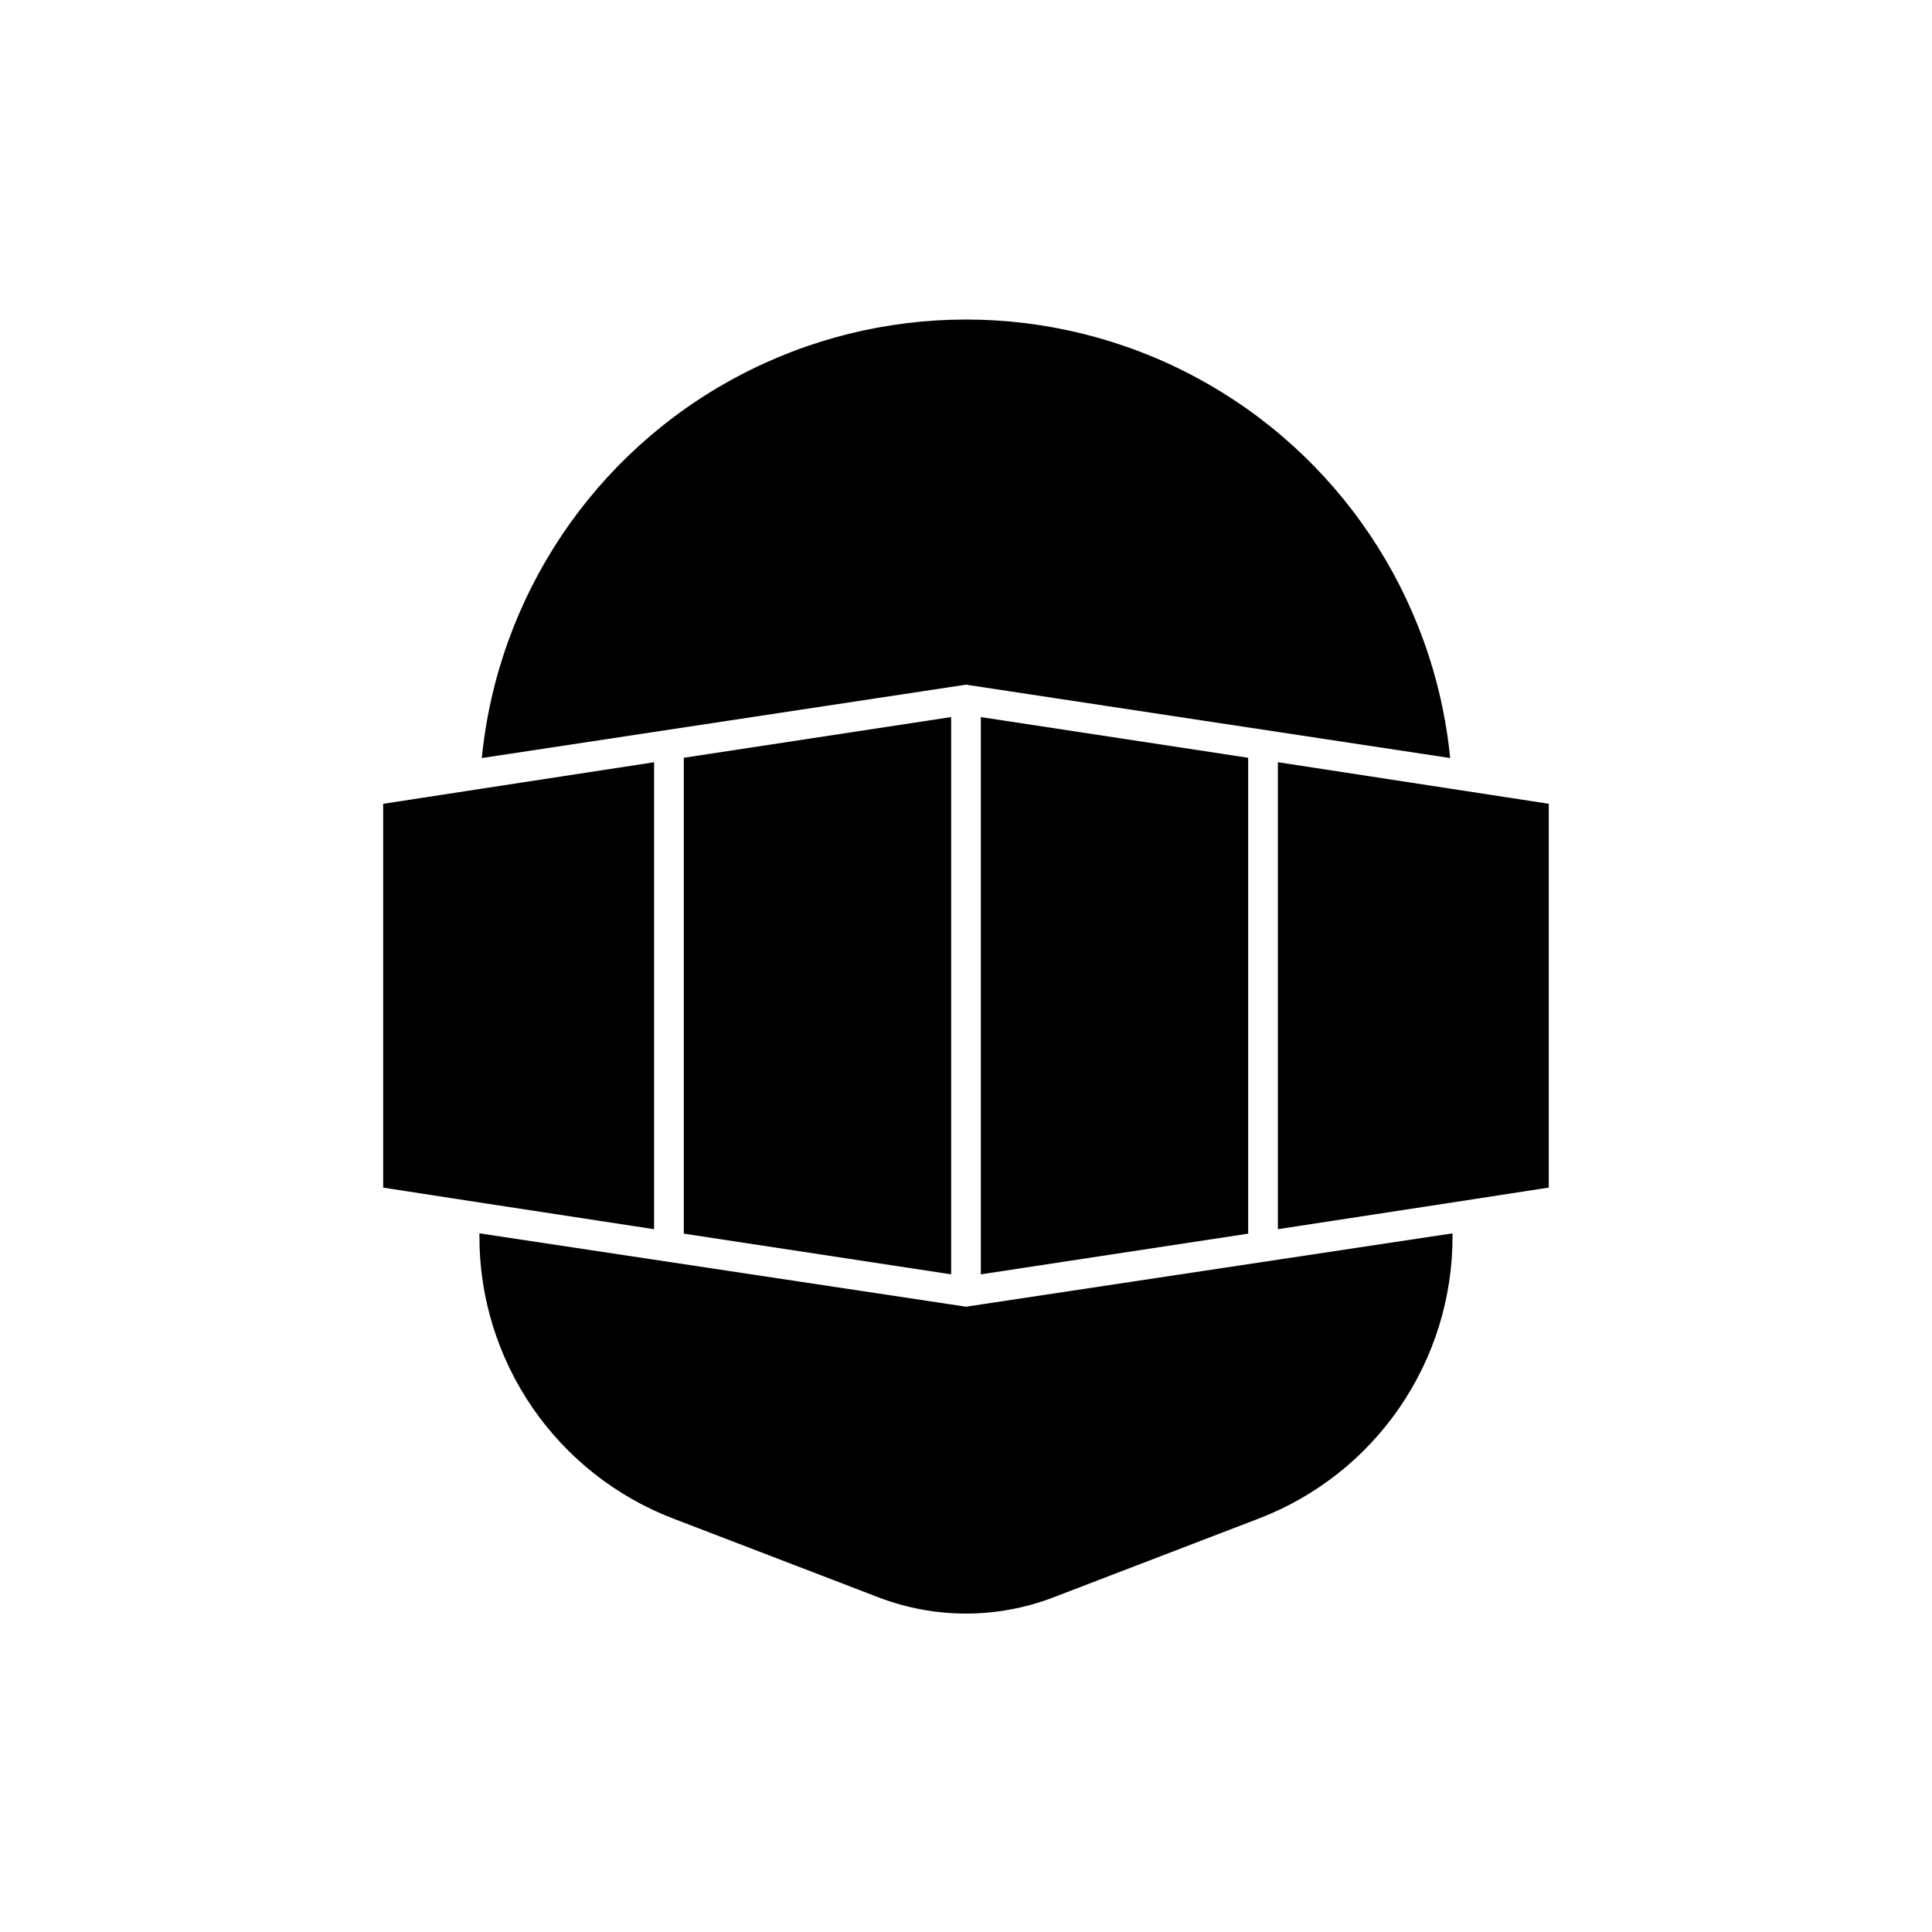
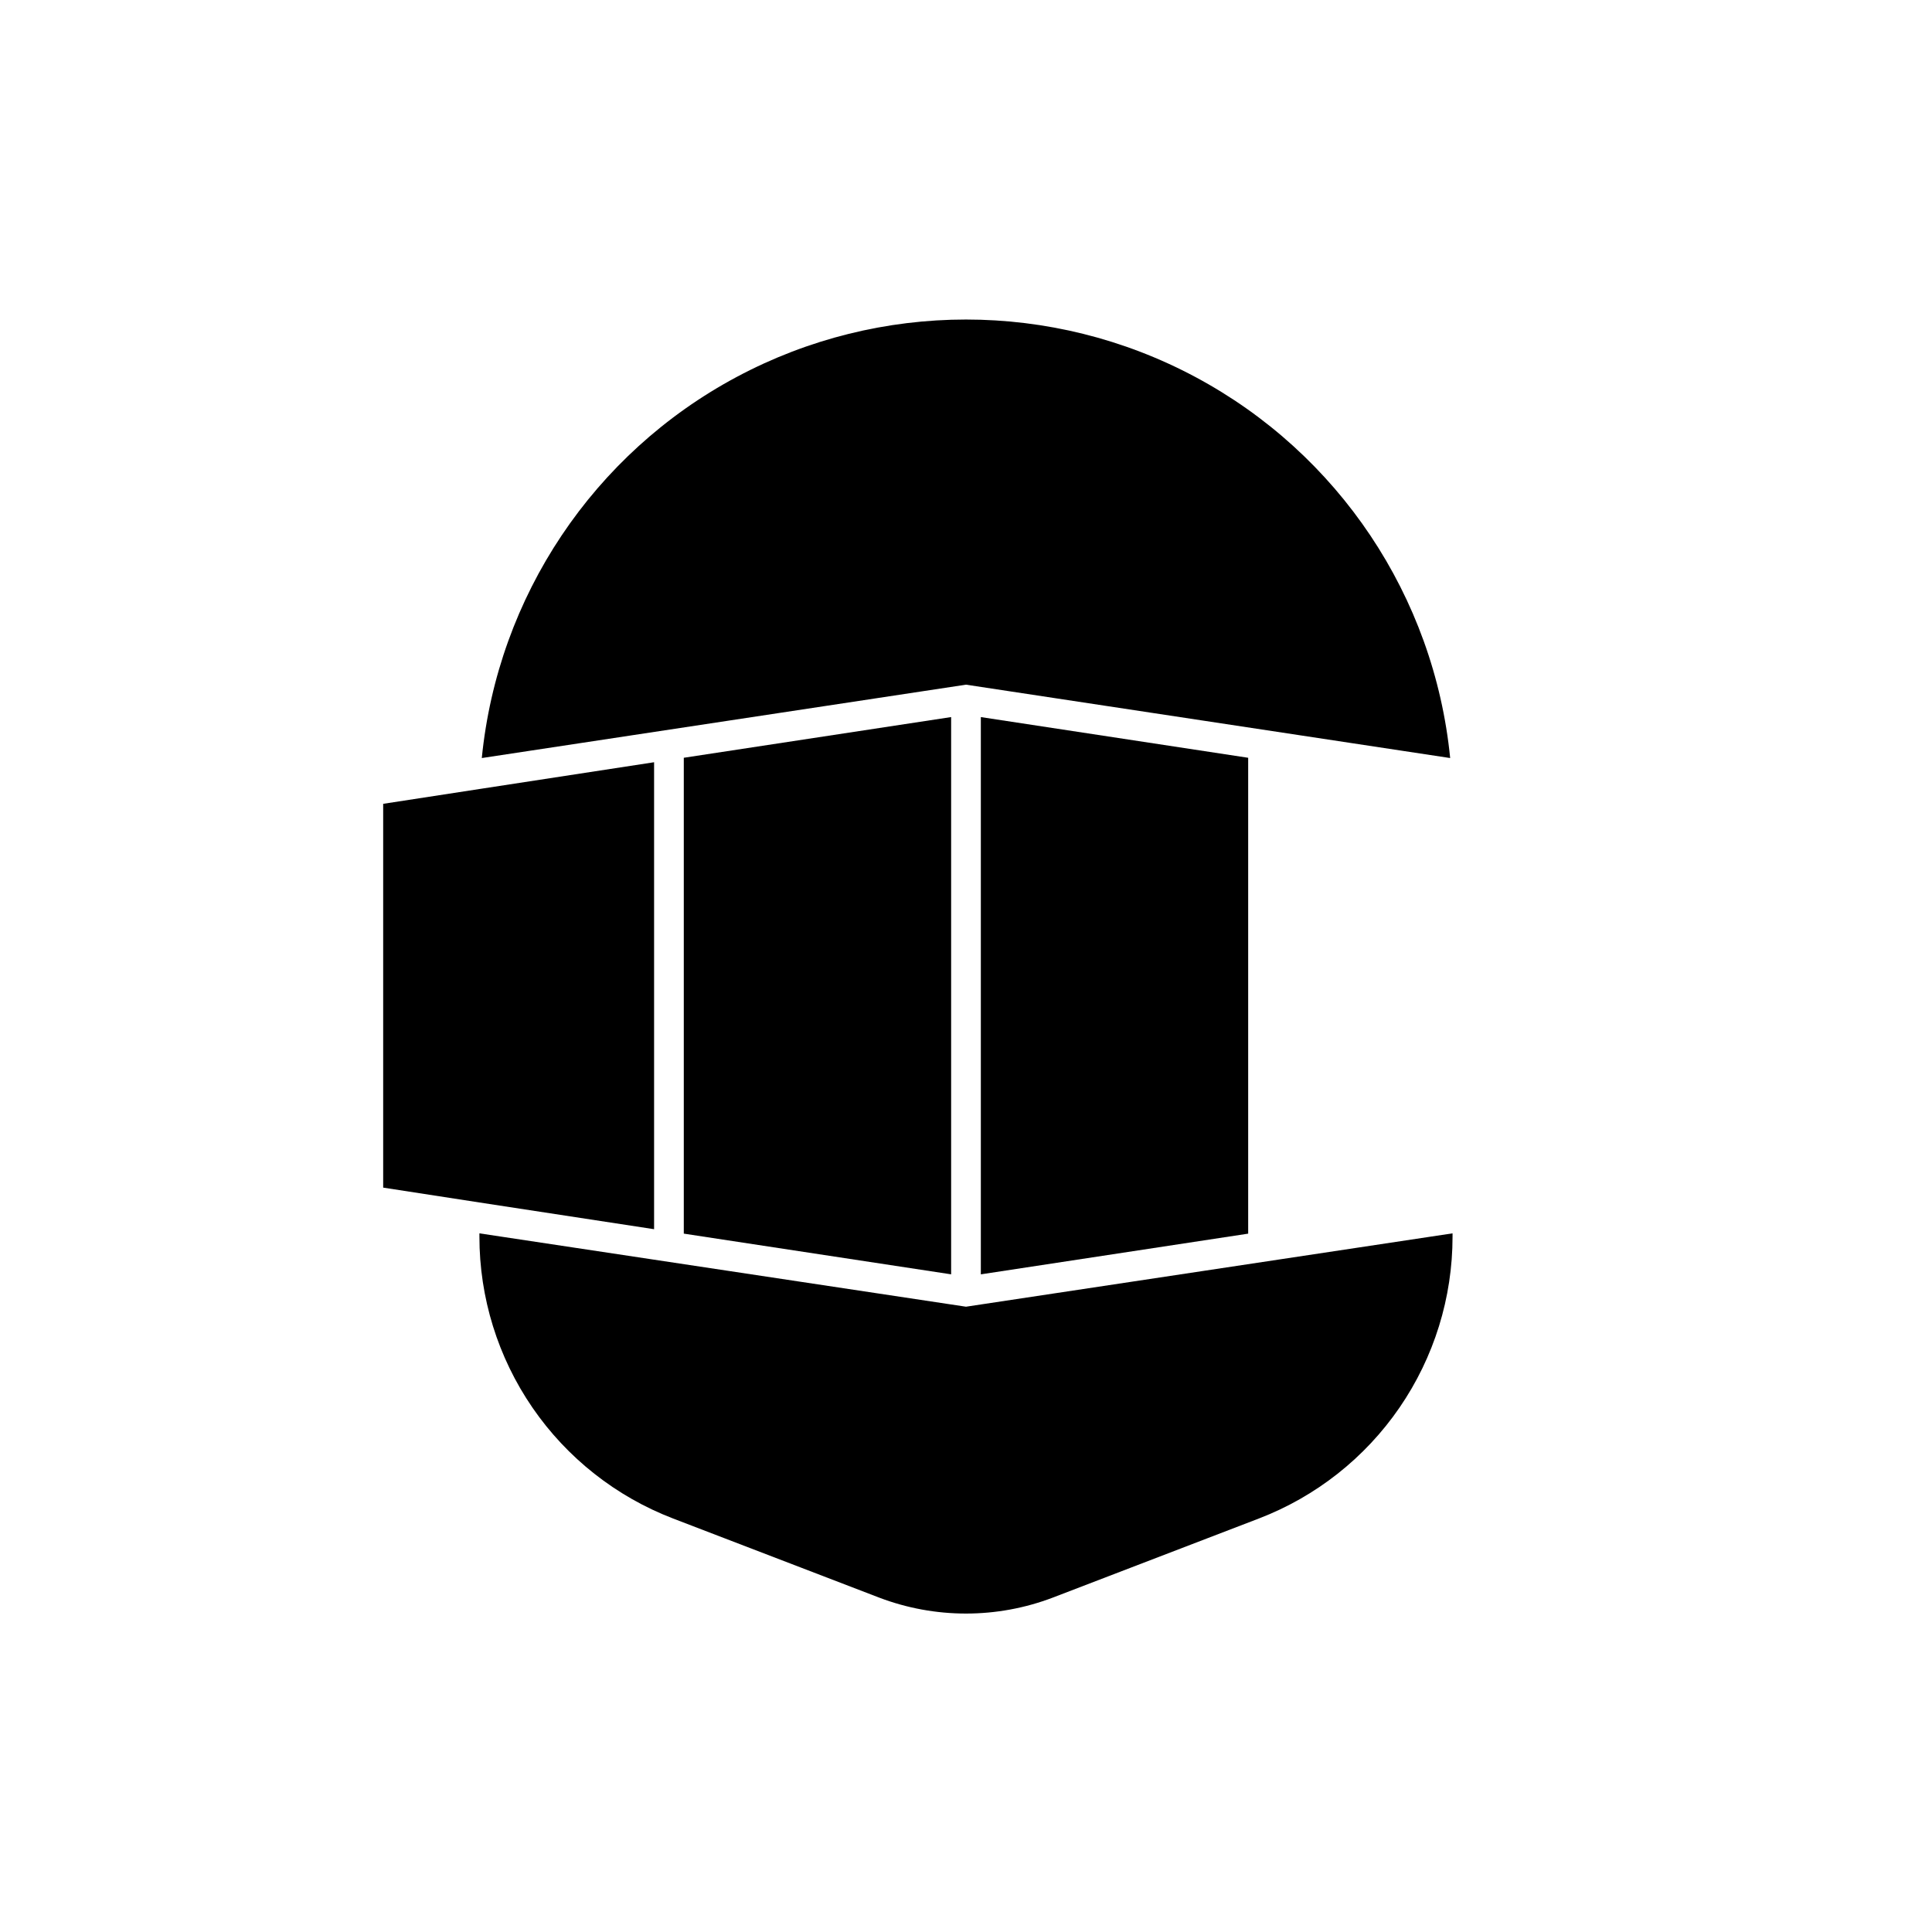
<svg xmlns="http://www.w3.org/2000/svg" fill="#000000" width="800px" height="800px" version="1.1" viewBox="144 144 512 512">
  <g>
    <path d="m317.34 469.75v-123.75l-46.211 7.086-25.582 3.934v101.71l25.504 3.938z" />
    <path d="m396.06 481.71v-147.68l-70.848 10.785v126.11z" />
    <path d="m474.78 470.93v-126.11l-70.848-10.785v147.68z" />
-     <path d="m528.86 353.08-46.207-7.086v123.75l46.285-7.086 25.508-3.938v-101.71z" />
    <path d="m528.31 344.89c-4.25-42.832-29.59-80.723-67.559-101-37.965-20.281-83.547-20.281-121.51 0-37.965 20.281-63.309 58.172-67.559 101l128.32-19.445z" />
    <path d="m271.05 470.85v0.867-0.004c-0.008 16.184 4.894 31.988 14.059 45.328 9.164 13.336 22.16 23.582 37.266 29.379l54.555 20.941c14.855 5.664 31.277 5.664 46.129 0l54.555-20.941c15.109-5.797 28.102-16.043 37.266-29.379 9.164-13.34 14.066-29.145 14.059-45.328v-0.863l-128.94 19.441z" />
  </g>
</svg>